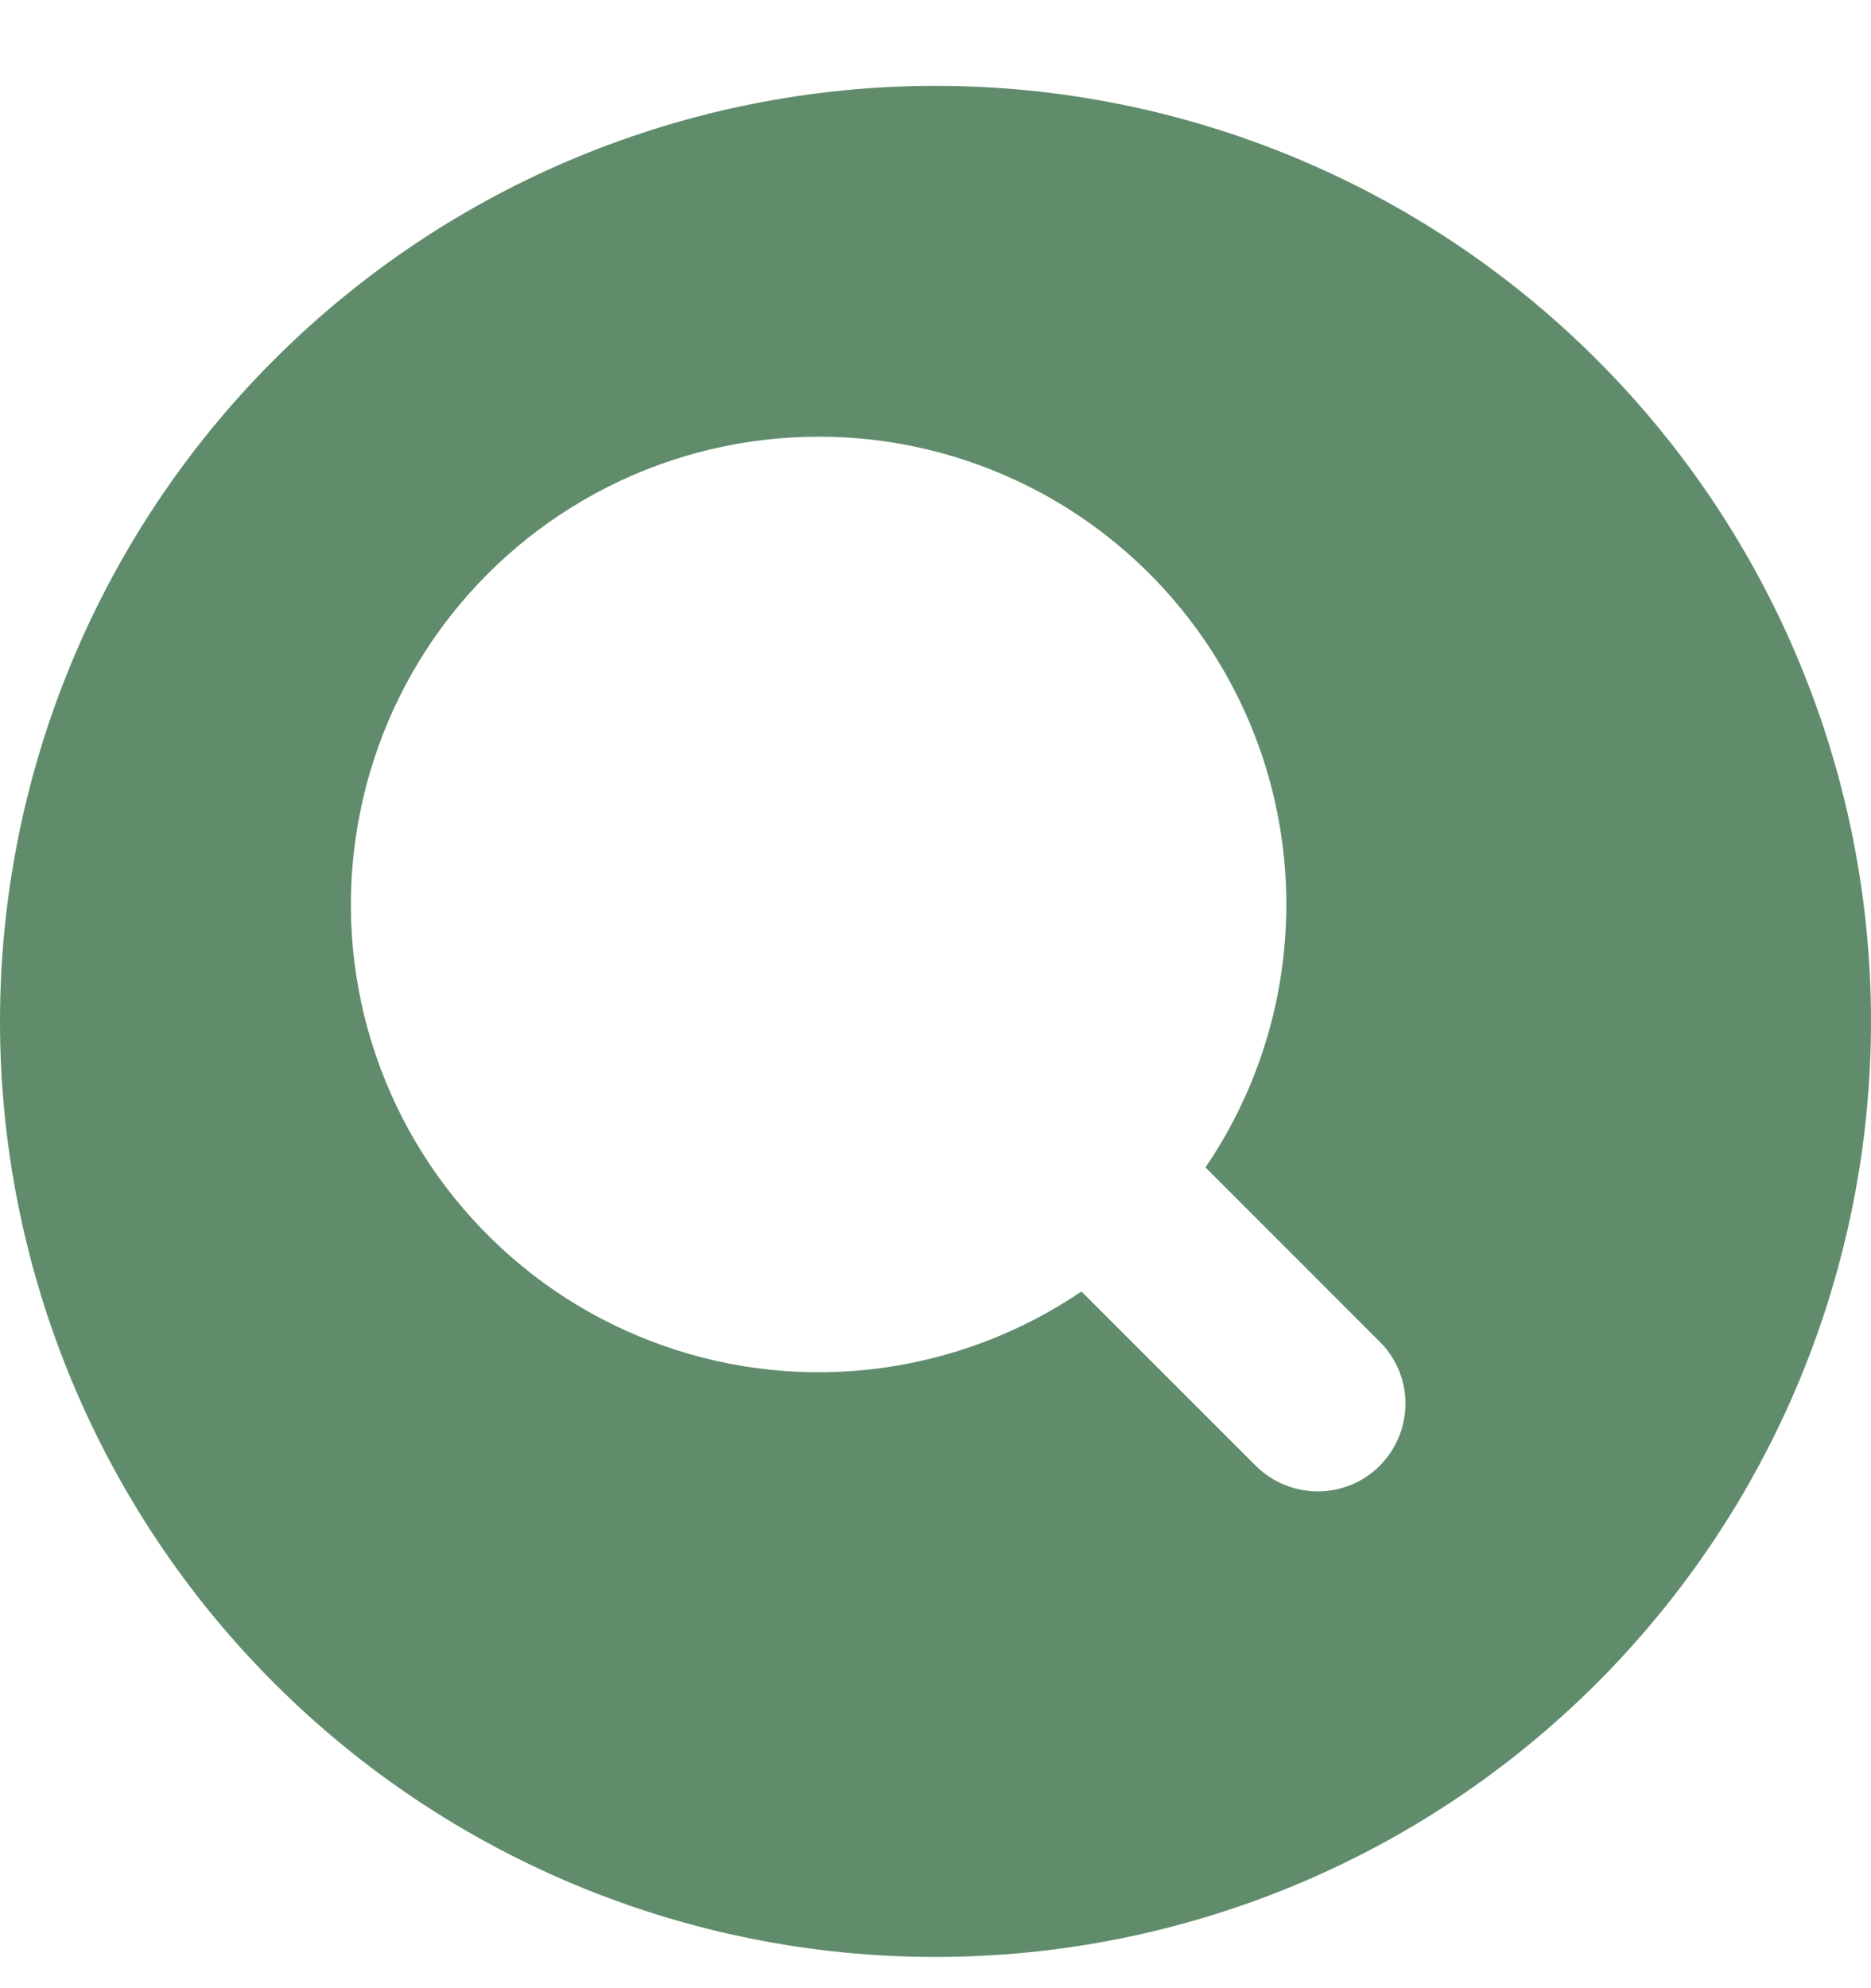
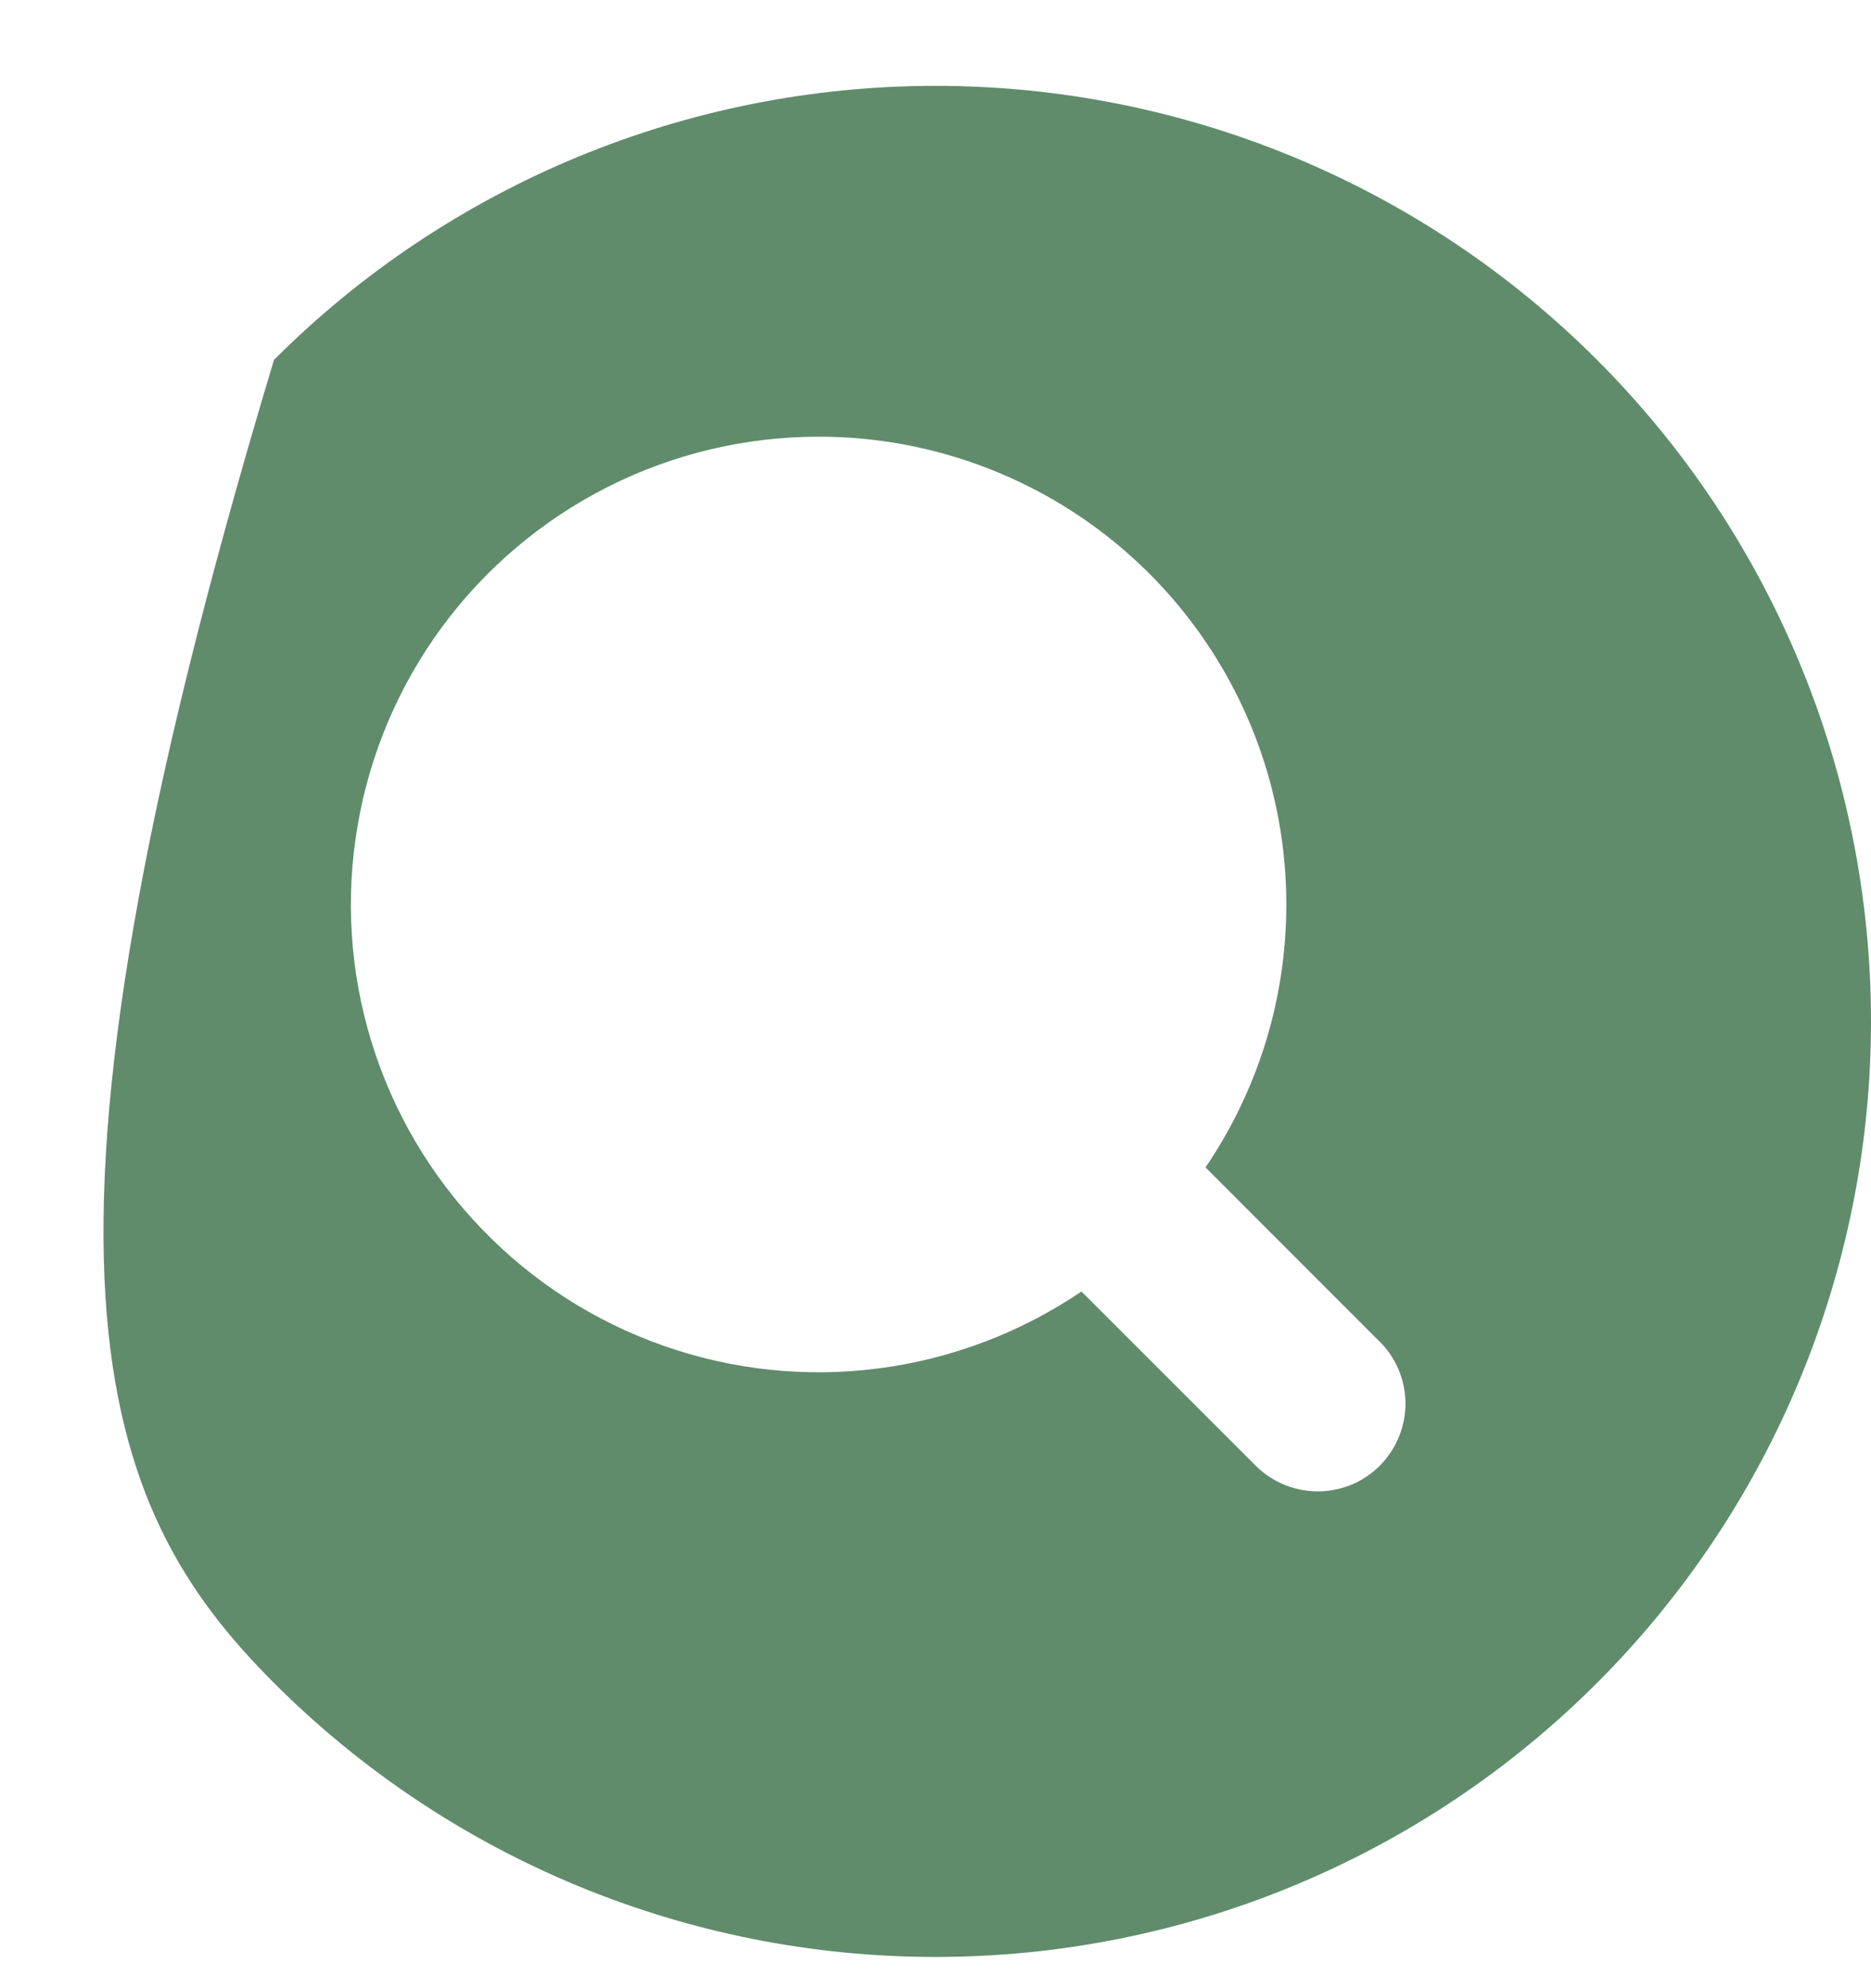
<svg xmlns="http://www.w3.org/2000/svg" width="16" height="17" viewBox="0 0 16 17" fill="none">
-   <path fill-rule="evenodd" clip-rule="evenodd" d="M8 16.733C10.122 16.733 12.157 15.891 13.657 14.39C15.157 12.89 16 10.855 16 8.734C16 6.612 15.157 4.577 13.657 3.077C12.157 1.576 10.122 0.734 8 0.734C5.878 0.734 3.843 1.576 2.343 3.077C0.843 4.577 0 6.612 0 8.734C0 10.855 0.843 12.89 2.343 14.39C3.843 15.891 5.878 16.733 8 16.733ZM7 3.734C6.374 3.734 5.757 3.881 5.198 4.163C4.64 4.445 4.155 4.854 3.783 5.357C3.411 5.861 3.163 6.444 3.058 7.061C2.952 7.678 2.993 8.311 3.177 8.909C3.361 9.508 3.683 10.054 4.117 10.505C4.551 10.957 5.084 11.3 5.675 11.507C6.265 11.715 6.896 11.781 7.517 11.7C8.137 11.619 8.73 11.394 9.248 11.043L10.72 12.514C10.789 12.587 10.871 12.646 10.963 12.687C11.056 12.728 11.155 12.75 11.255 12.752C11.356 12.754 11.456 12.735 11.55 12.698C11.643 12.66 11.728 12.604 11.799 12.533C11.87 12.461 11.926 12.377 11.964 12.283C12.002 12.19 12.02 12.09 12.019 11.989C12.017 11.888 11.995 11.789 11.954 11.697C11.913 11.605 11.854 11.522 11.78 11.454L10.309 9.982C10.718 9.38 10.955 8.679 10.994 7.953C11.034 7.227 10.876 6.504 10.535 5.861C10.195 5.219 9.686 4.681 9.063 4.306C8.44 3.932 7.727 3.733 7 3.734Z" fill="#608C6C" />
+   <path fill-rule="evenodd" clip-rule="evenodd" d="M8 16.733C10.122 16.733 12.157 15.891 13.657 14.39C15.157 12.89 16 10.855 16 8.734C16 6.612 15.157 4.577 13.657 3.077C12.157 1.576 10.122 0.734 8 0.734C5.878 0.734 3.843 1.576 2.343 3.077C0 10.855 0.843 12.89 2.343 14.39C3.843 15.891 5.878 16.733 8 16.733ZM7 3.734C6.374 3.734 5.757 3.881 5.198 4.163C4.64 4.445 4.155 4.854 3.783 5.357C3.411 5.861 3.163 6.444 3.058 7.061C2.952 7.678 2.993 8.311 3.177 8.909C3.361 9.508 3.683 10.054 4.117 10.505C4.551 10.957 5.084 11.3 5.675 11.507C6.265 11.715 6.896 11.781 7.517 11.7C8.137 11.619 8.73 11.394 9.248 11.043L10.72 12.514C10.789 12.587 10.871 12.646 10.963 12.687C11.056 12.728 11.155 12.75 11.255 12.752C11.356 12.754 11.456 12.735 11.55 12.698C11.643 12.66 11.728 12.604 11.799 12.533C11.87 12.461 11.926 12.377 11.964 12.283C12.002 12.19 12.02 12.09 12.019 11.989C12.017 11.888 11.995 11.789 11.954 11.697C11.913 11.605 11.854 11.522 11.78 11.454L10.309 9.982C10.718 9.38 10.955 8.679 10.994 7.953C11.034 7.227 10.876 6.504 10.535 5.861C10.195 5.219 9.686 4.681 9.063 4.306C8.44 3.932 7.727 3.733 7 3.734Z" fill="#608C6C" />
</svg>